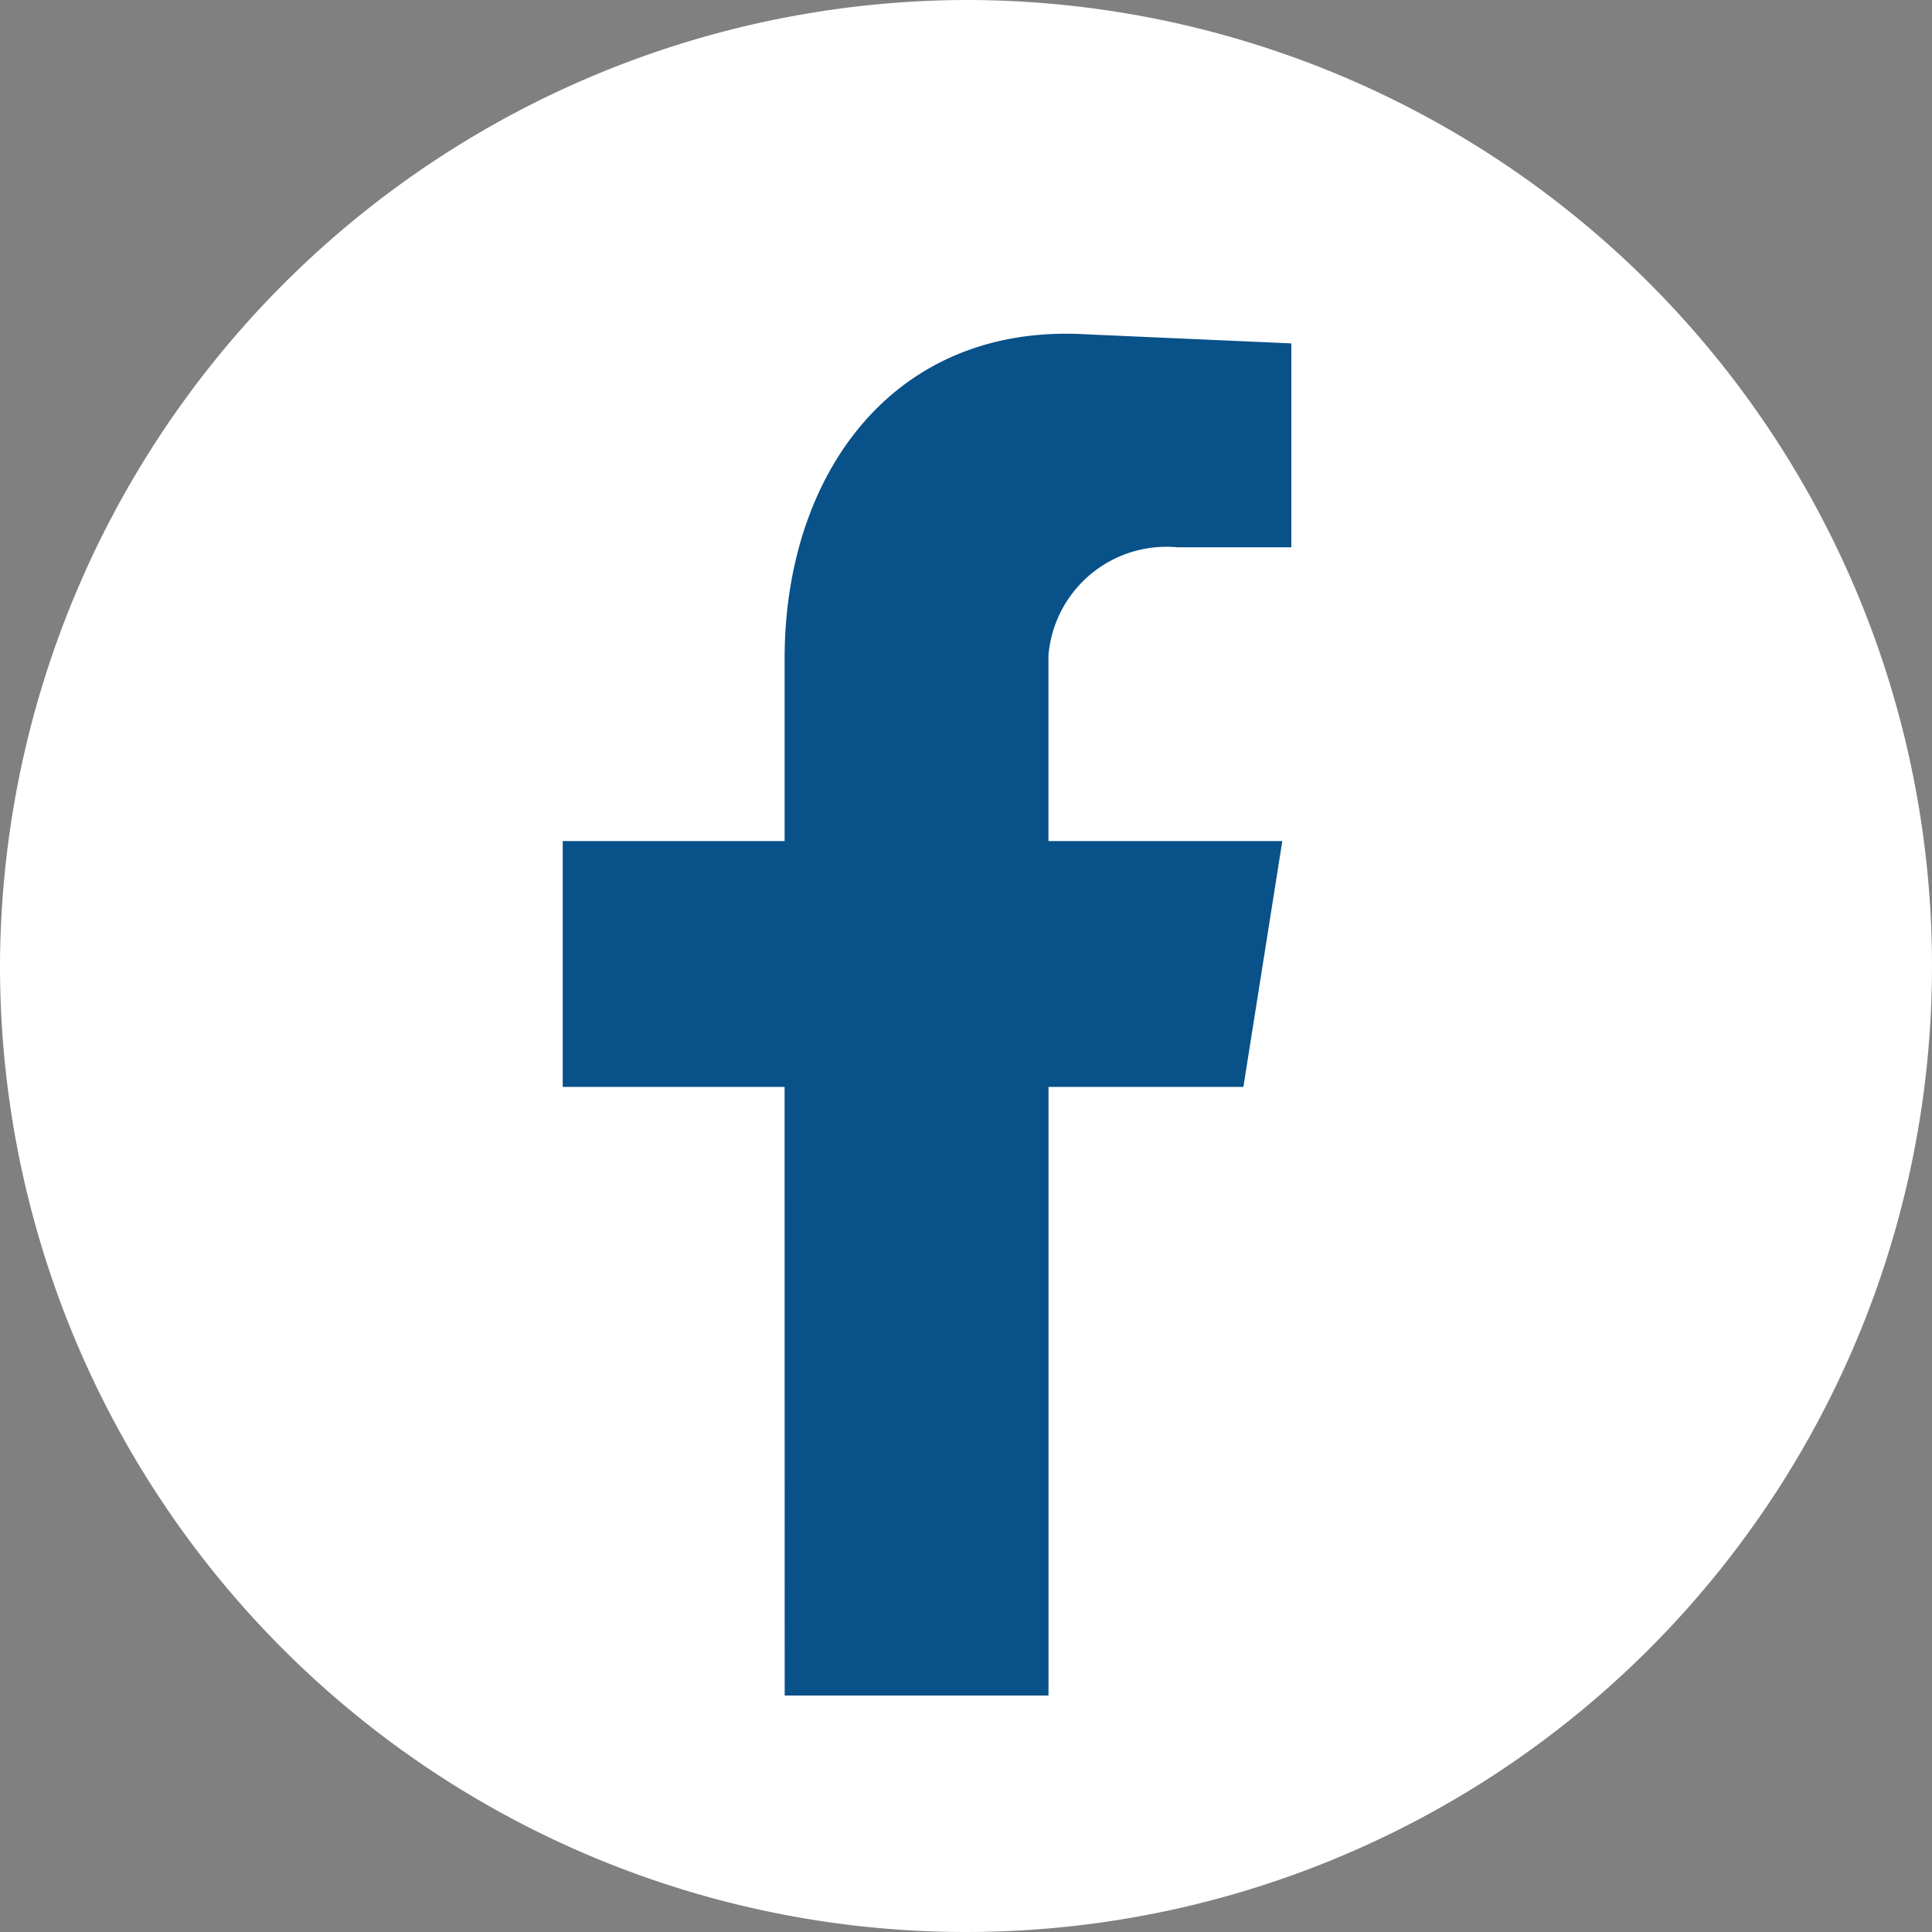
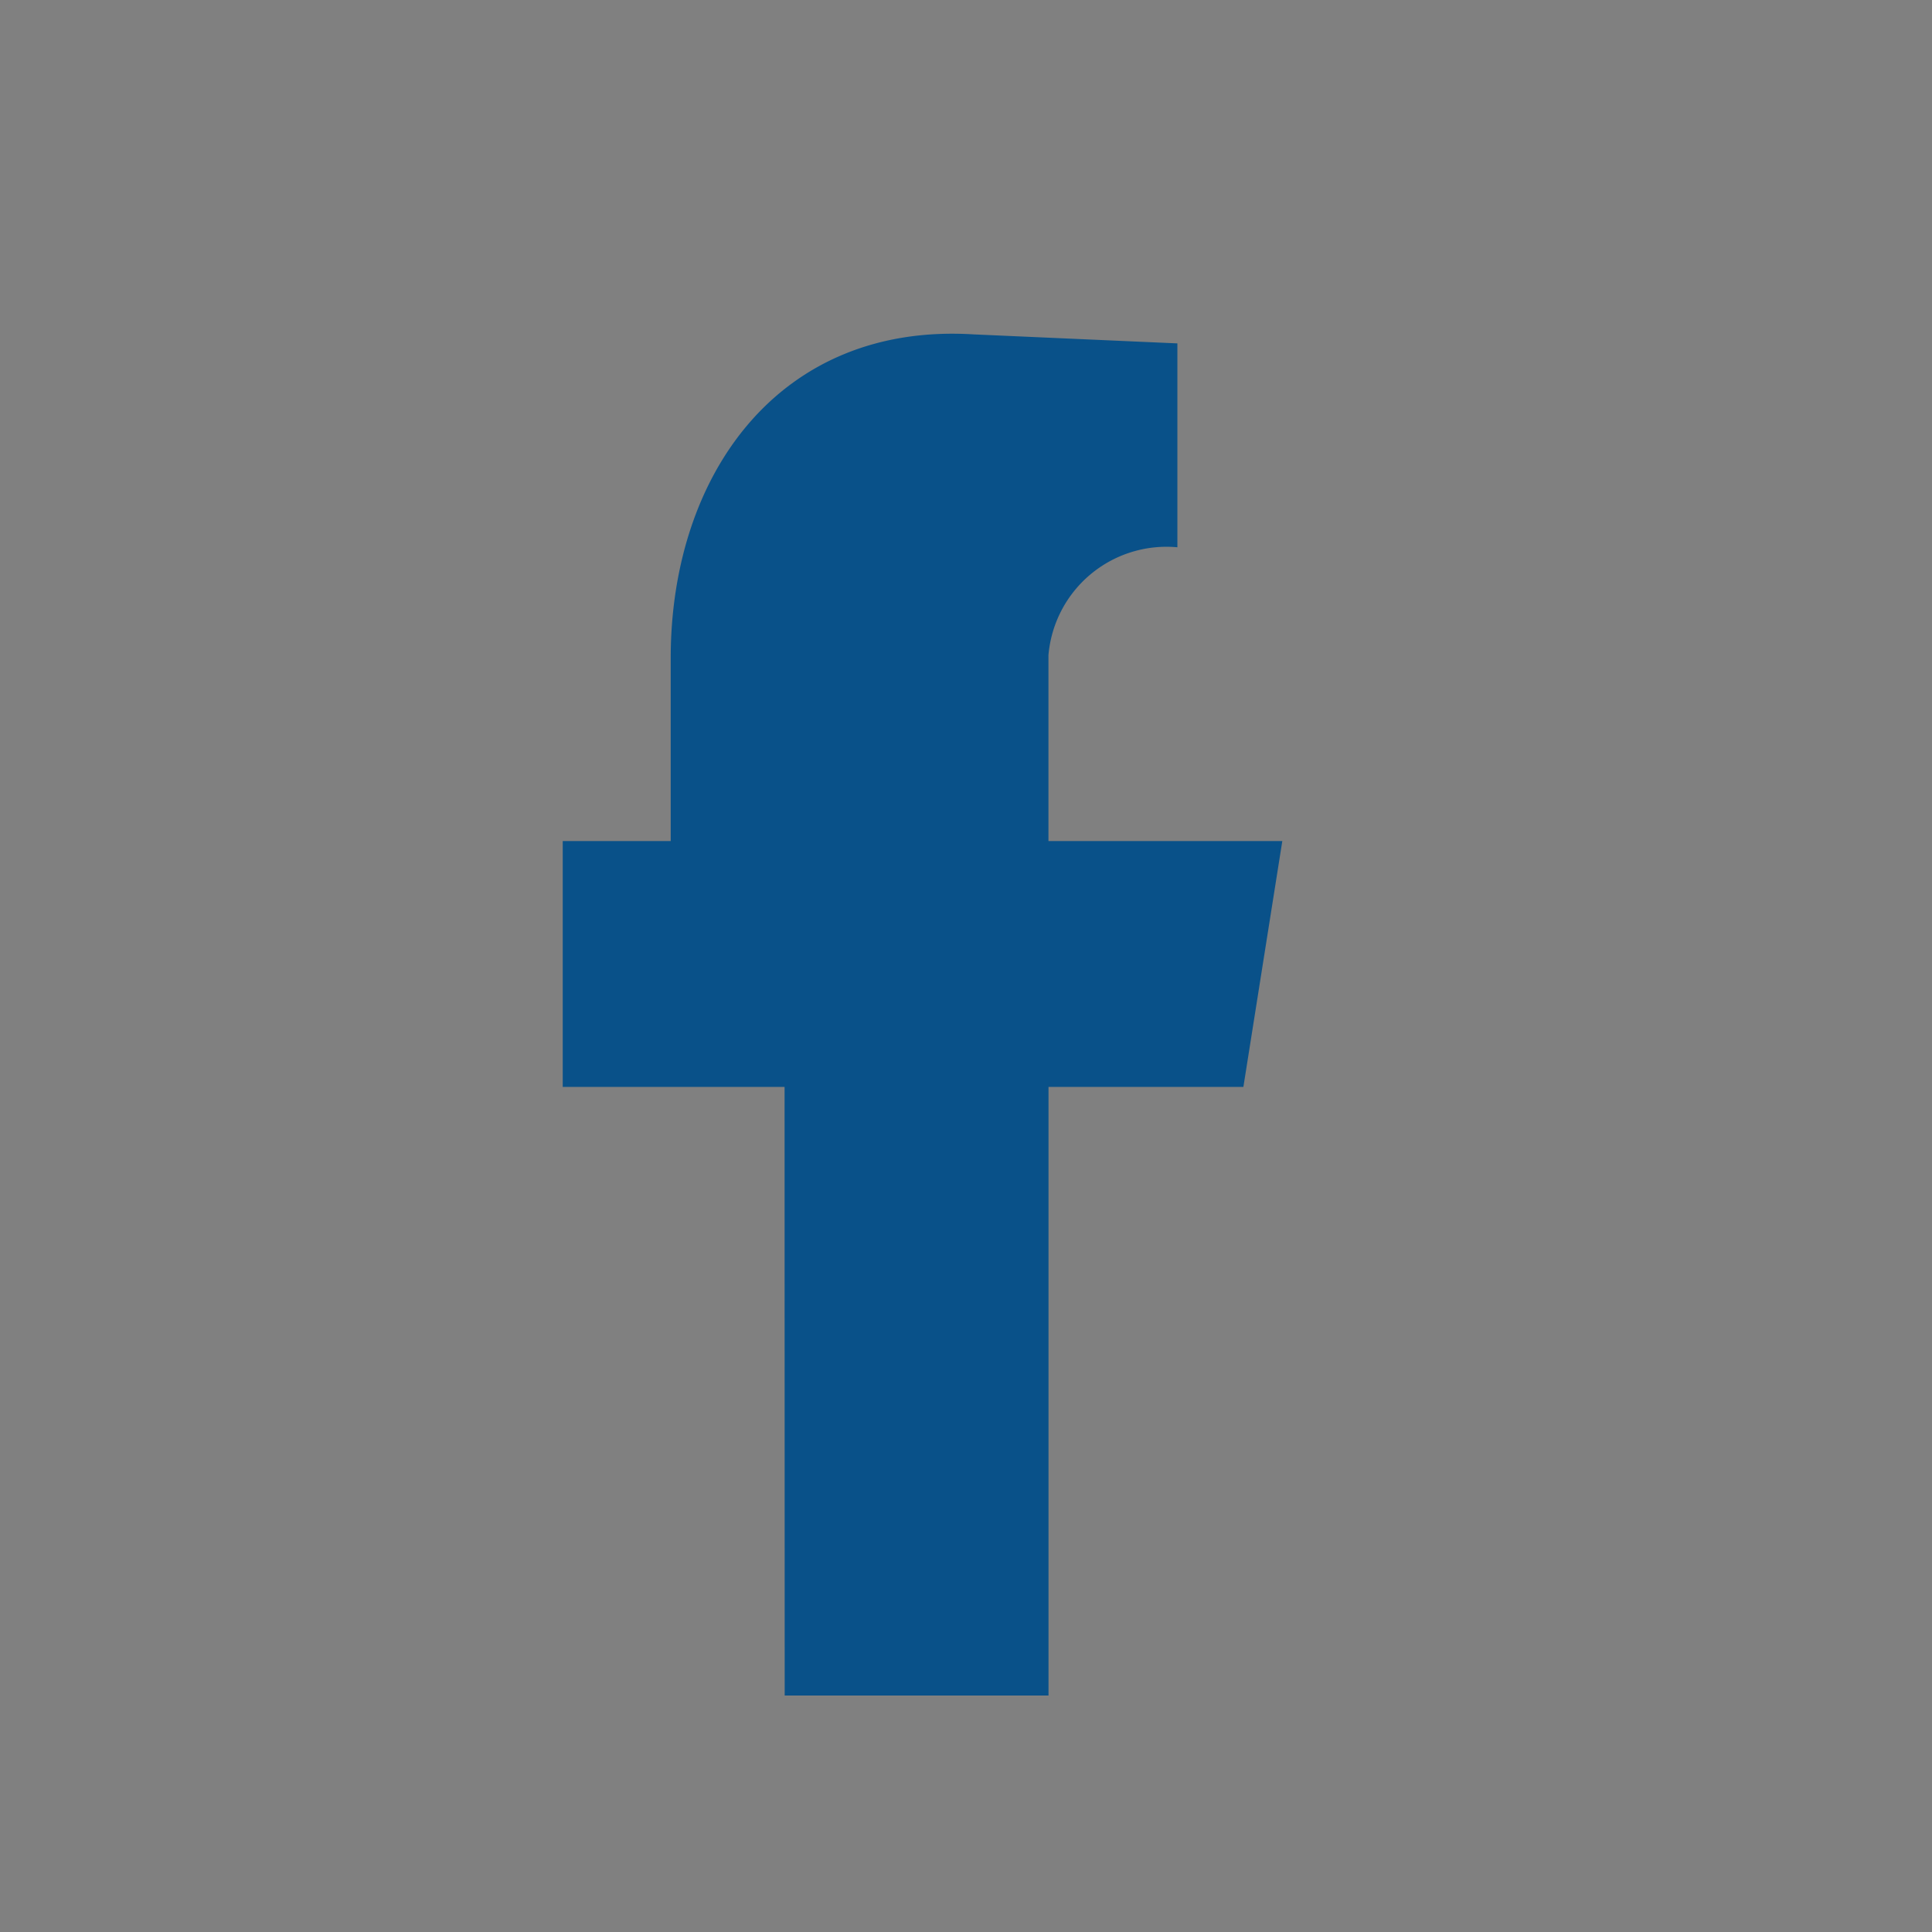
<svg xmlns="http://www.w3.org/2000/svg" width="34.748" height="34.748" viewBox="0 0 34.748 34.748">
  <rect x="0" y="0" width="34.748" height="34.748" fill="#808080" stroke="none" />
  <g id="Group_428" data-name="Group 428" transform="translate(-7.206 -7.187)">
-     <path id="Path_705" data-name="Path 705" d="M17.36.007A17.374,17.374,0,1,1,.007,17.36,17.424,17.424,0,0,1,17.36.007Z" transform="translate(7.199 7.18)" fill="#fff" />
-     <path id="Path_700" data-name="Path 700" d="M388.192,313.063h4.745V302.117h3.505l.7-4.422h-4.206v-3.343a2.131,2.131,0,0,1,2.319-1.941h2.049v-3.667l-3.667-.162c-3.505-.216-5.446,2.534-5.446,5.824v3.289H384.2v4.422h3.99Z" transform="translate(-366.873 -275.381)" fill="#095189" fill-rule="evenodd" />
+     <path id="Path_700" data-name="Path 700" d="M388.192,313.063h4.745V302.117h3.505l.7-4.422h-4.206v-3.343a2.131,2.131,0,0,1,2.319-1.941v-3.667l-3.667-.162c-3.505-.216-5.446,2.534-5.446,5.824v3.289H384.2v4.422h3.99Z" transform="translate(-366.873 -275.381)" fill="#095189" fill-rule="evenodd" />
  </g>
</svg>